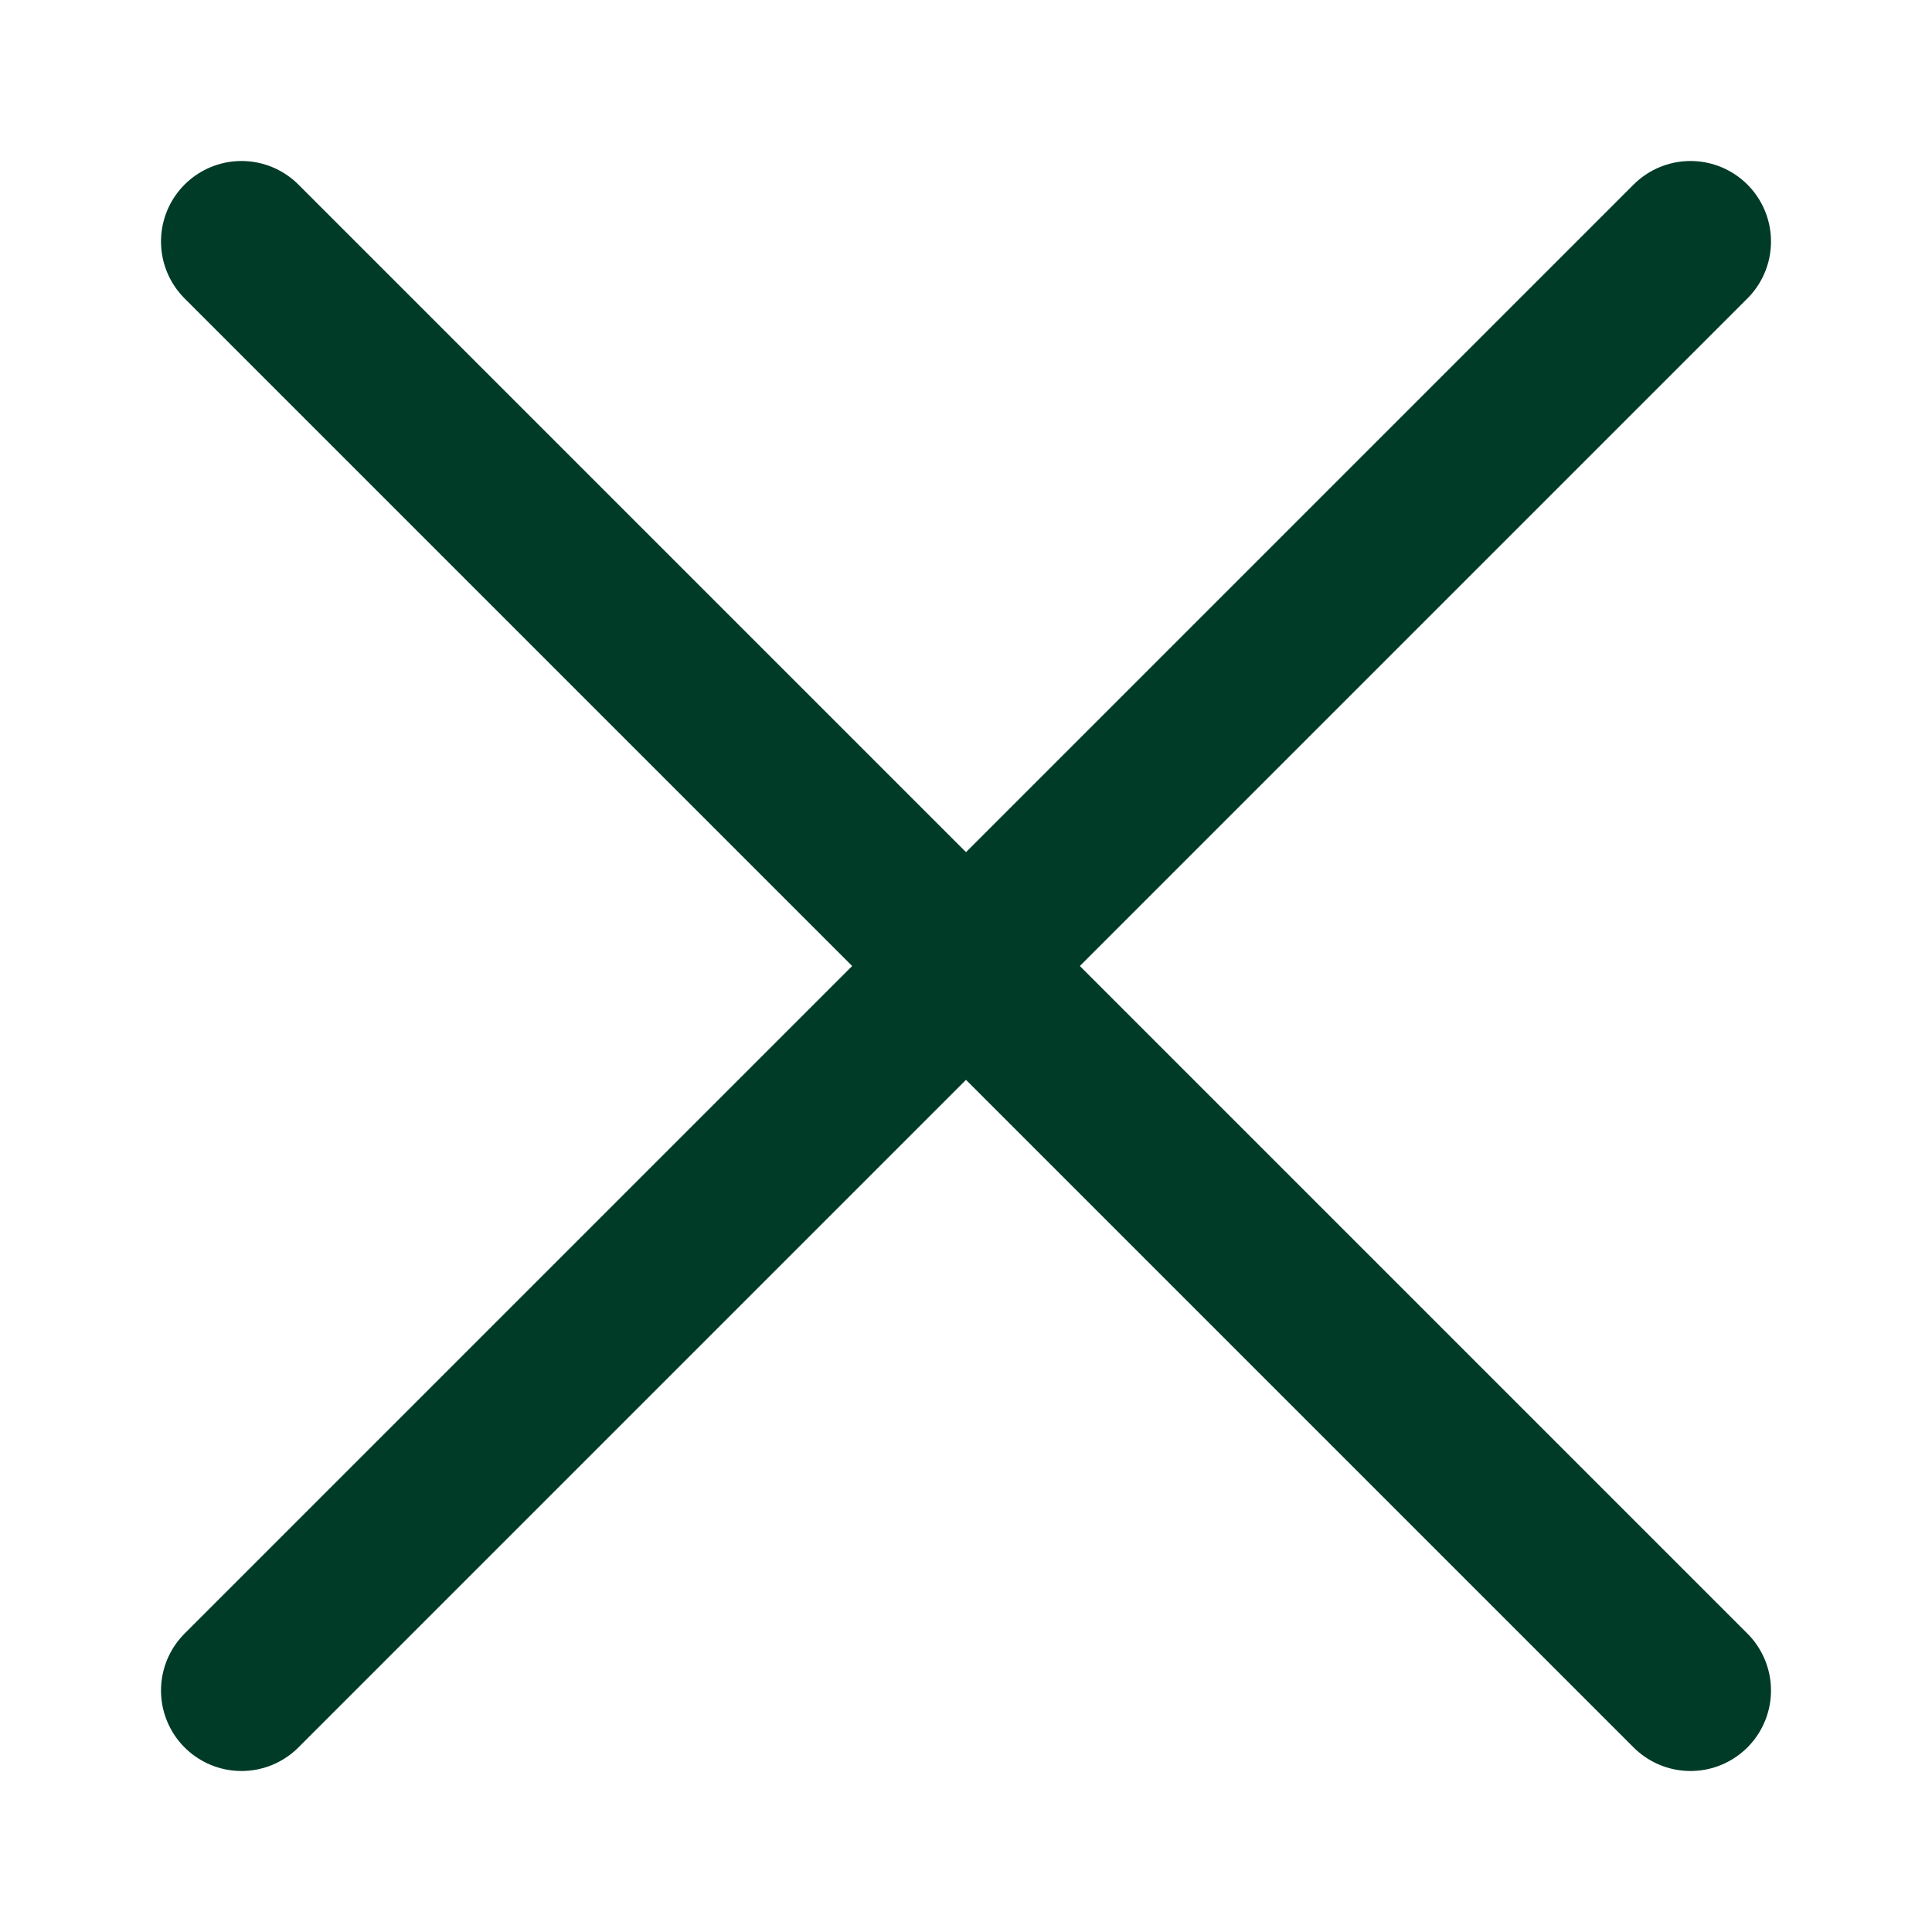
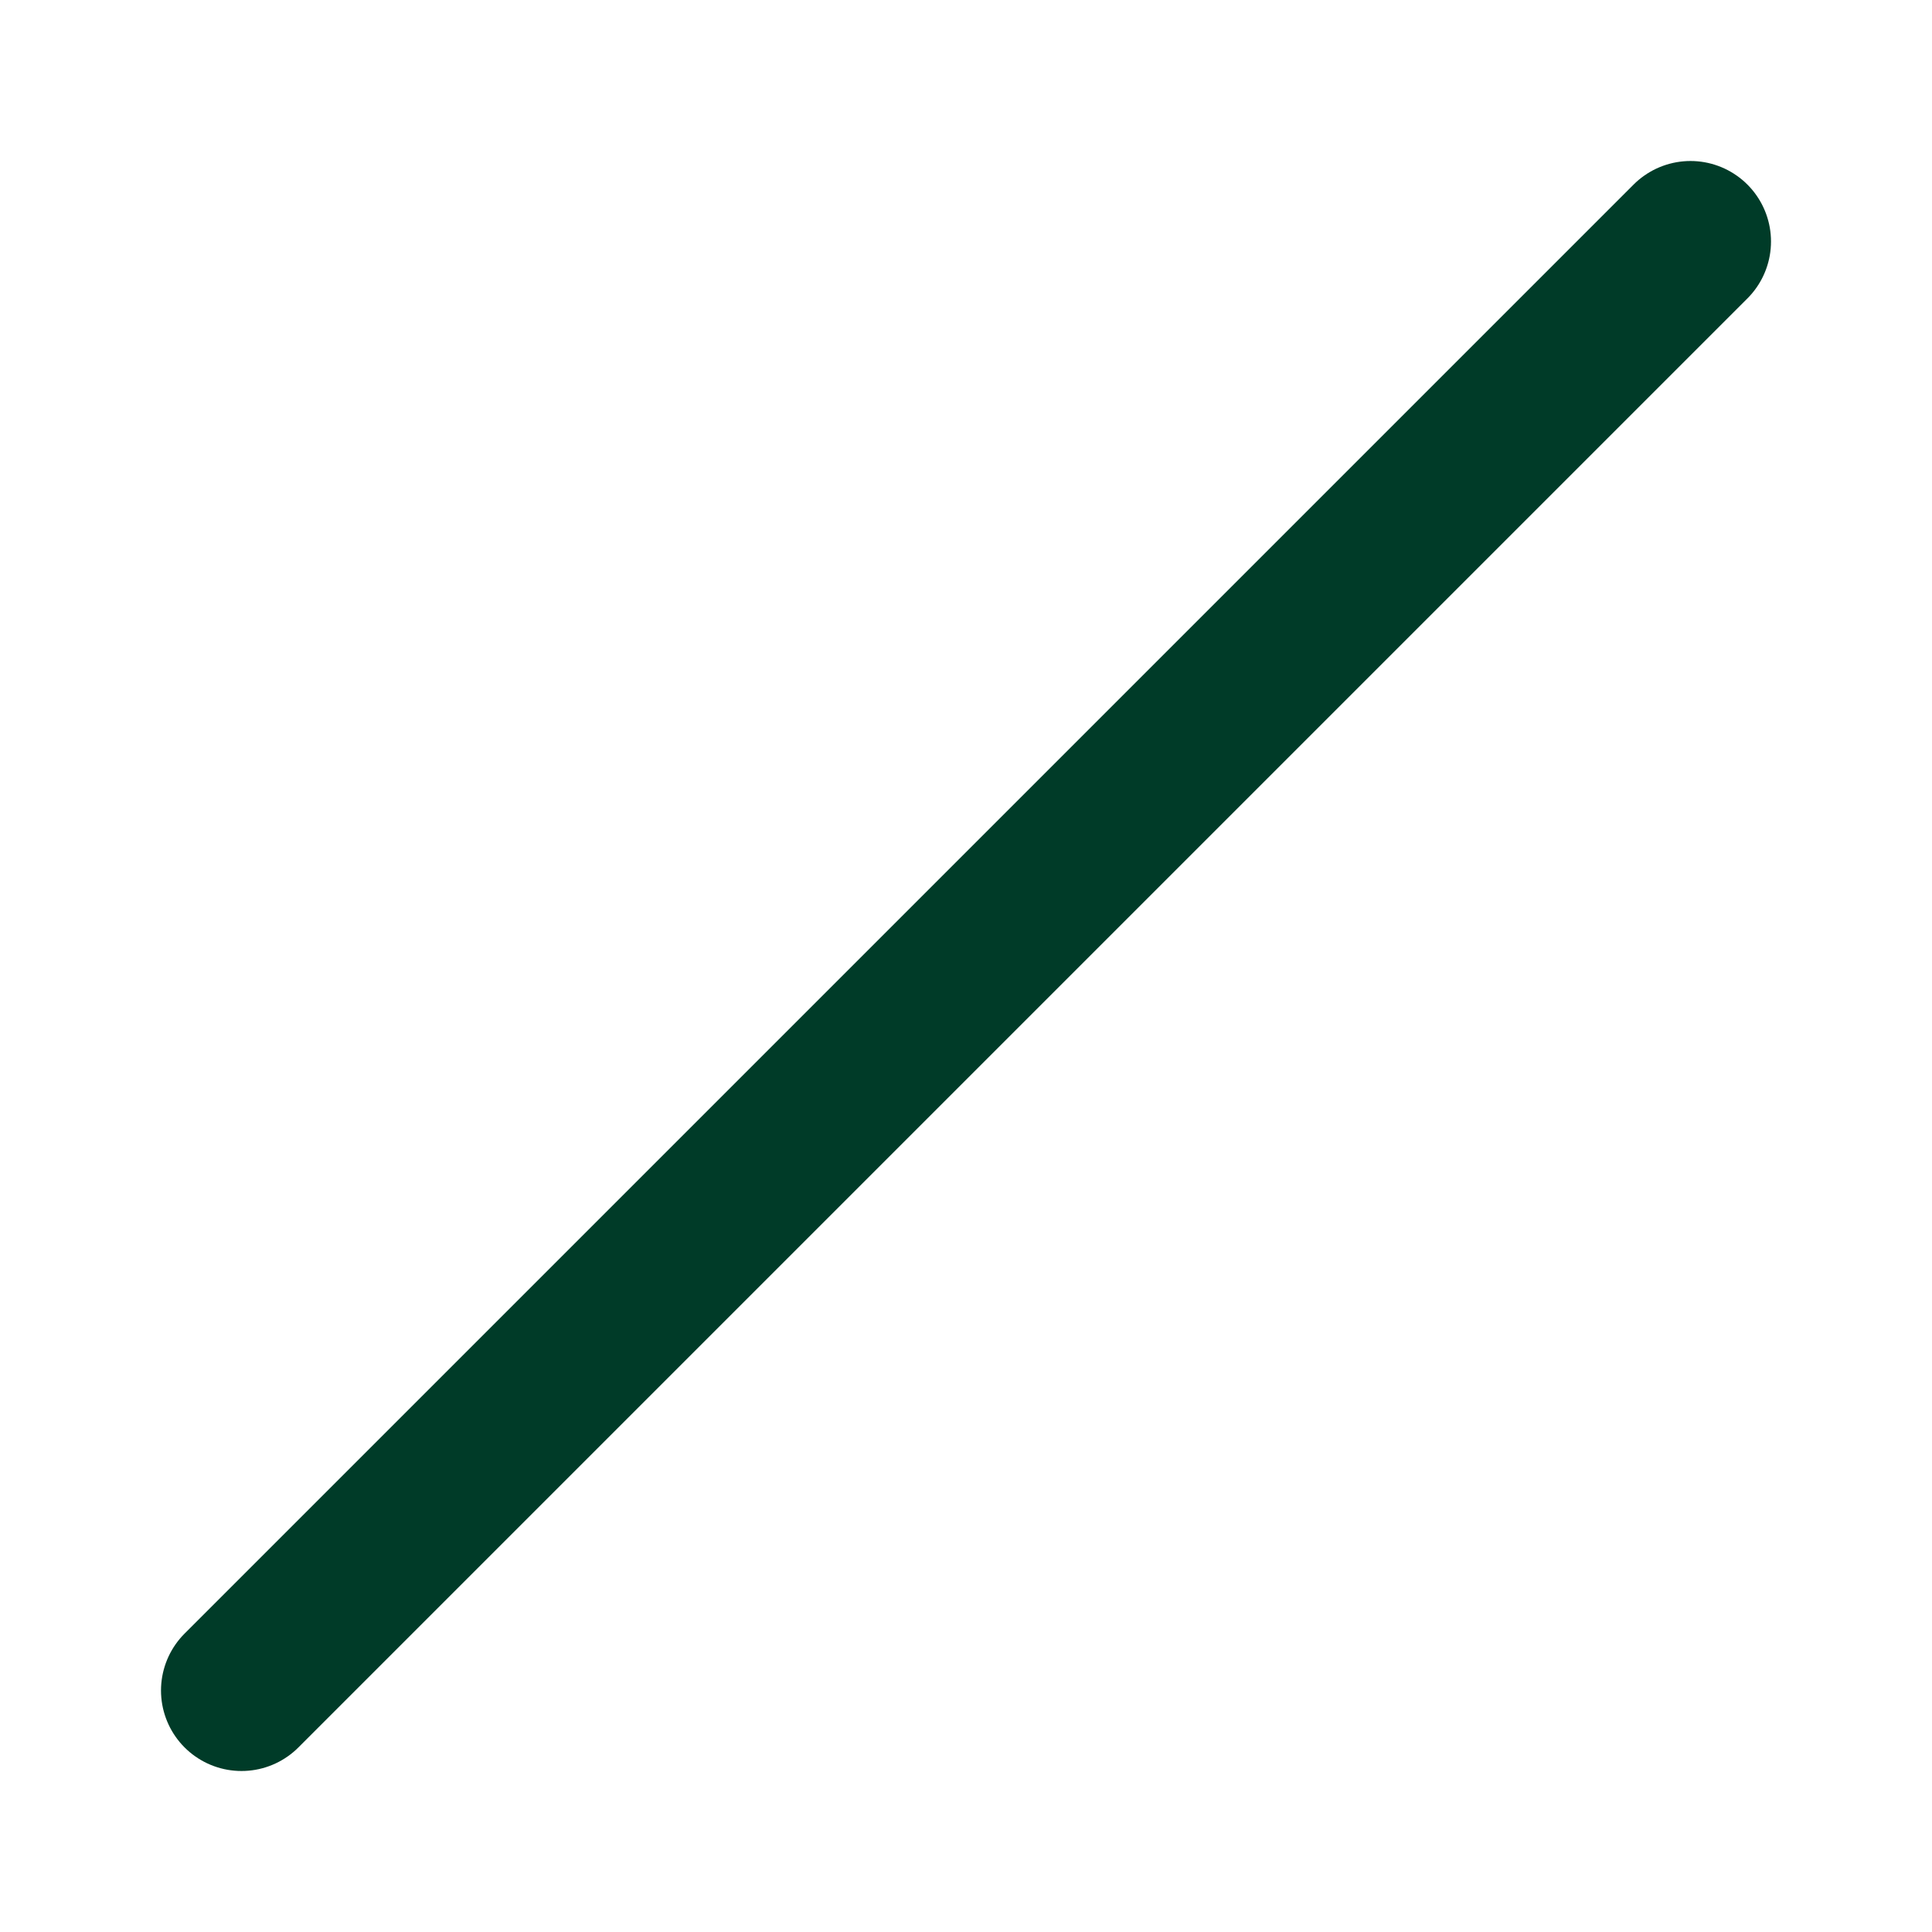
<svg xmlns="http://www.w3.org/2000/svg" width="24" height="24" viewBox="0 0 24 24" fill="none">
  <path d="M3 21L21 3" stroke="#003B28" stroke-width="2" stroke-linecap="round" stroke-linejoin="round" />
-   <path d="M21 21L3 3" stroke="#003B28" stroke-width="2" stroke-linecap="round" stroke-linejoin="round" />
</svg>